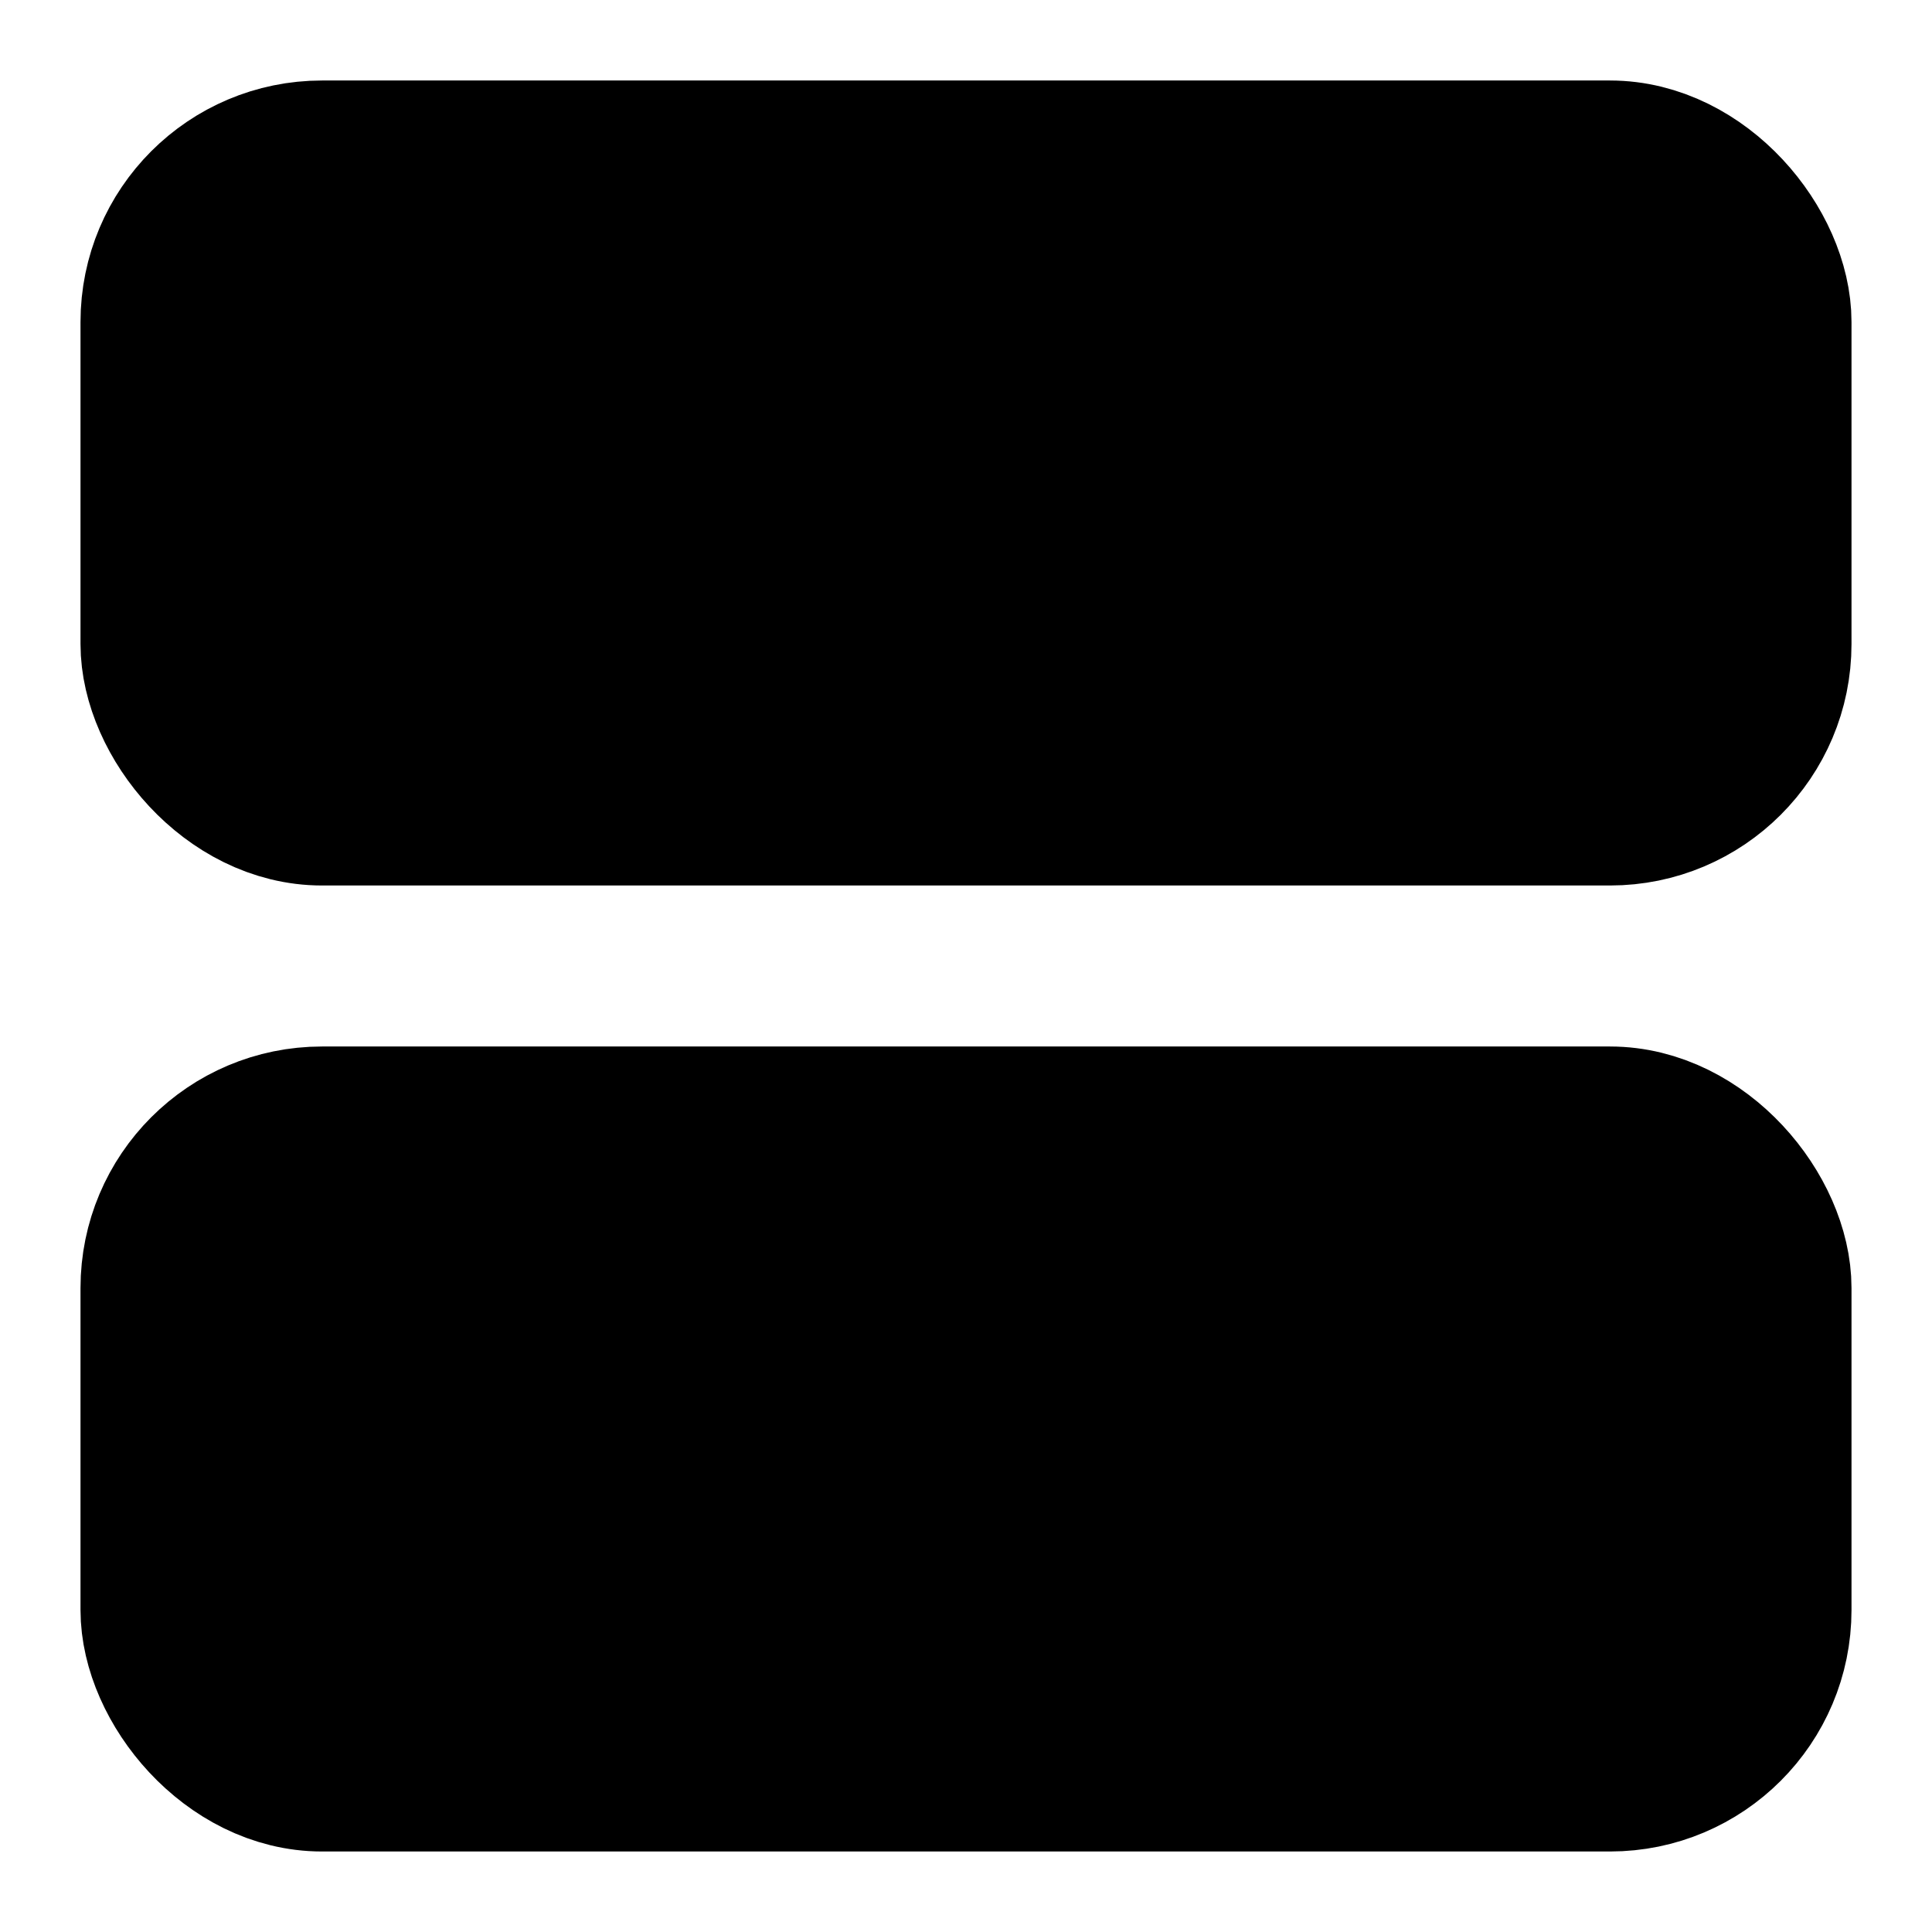
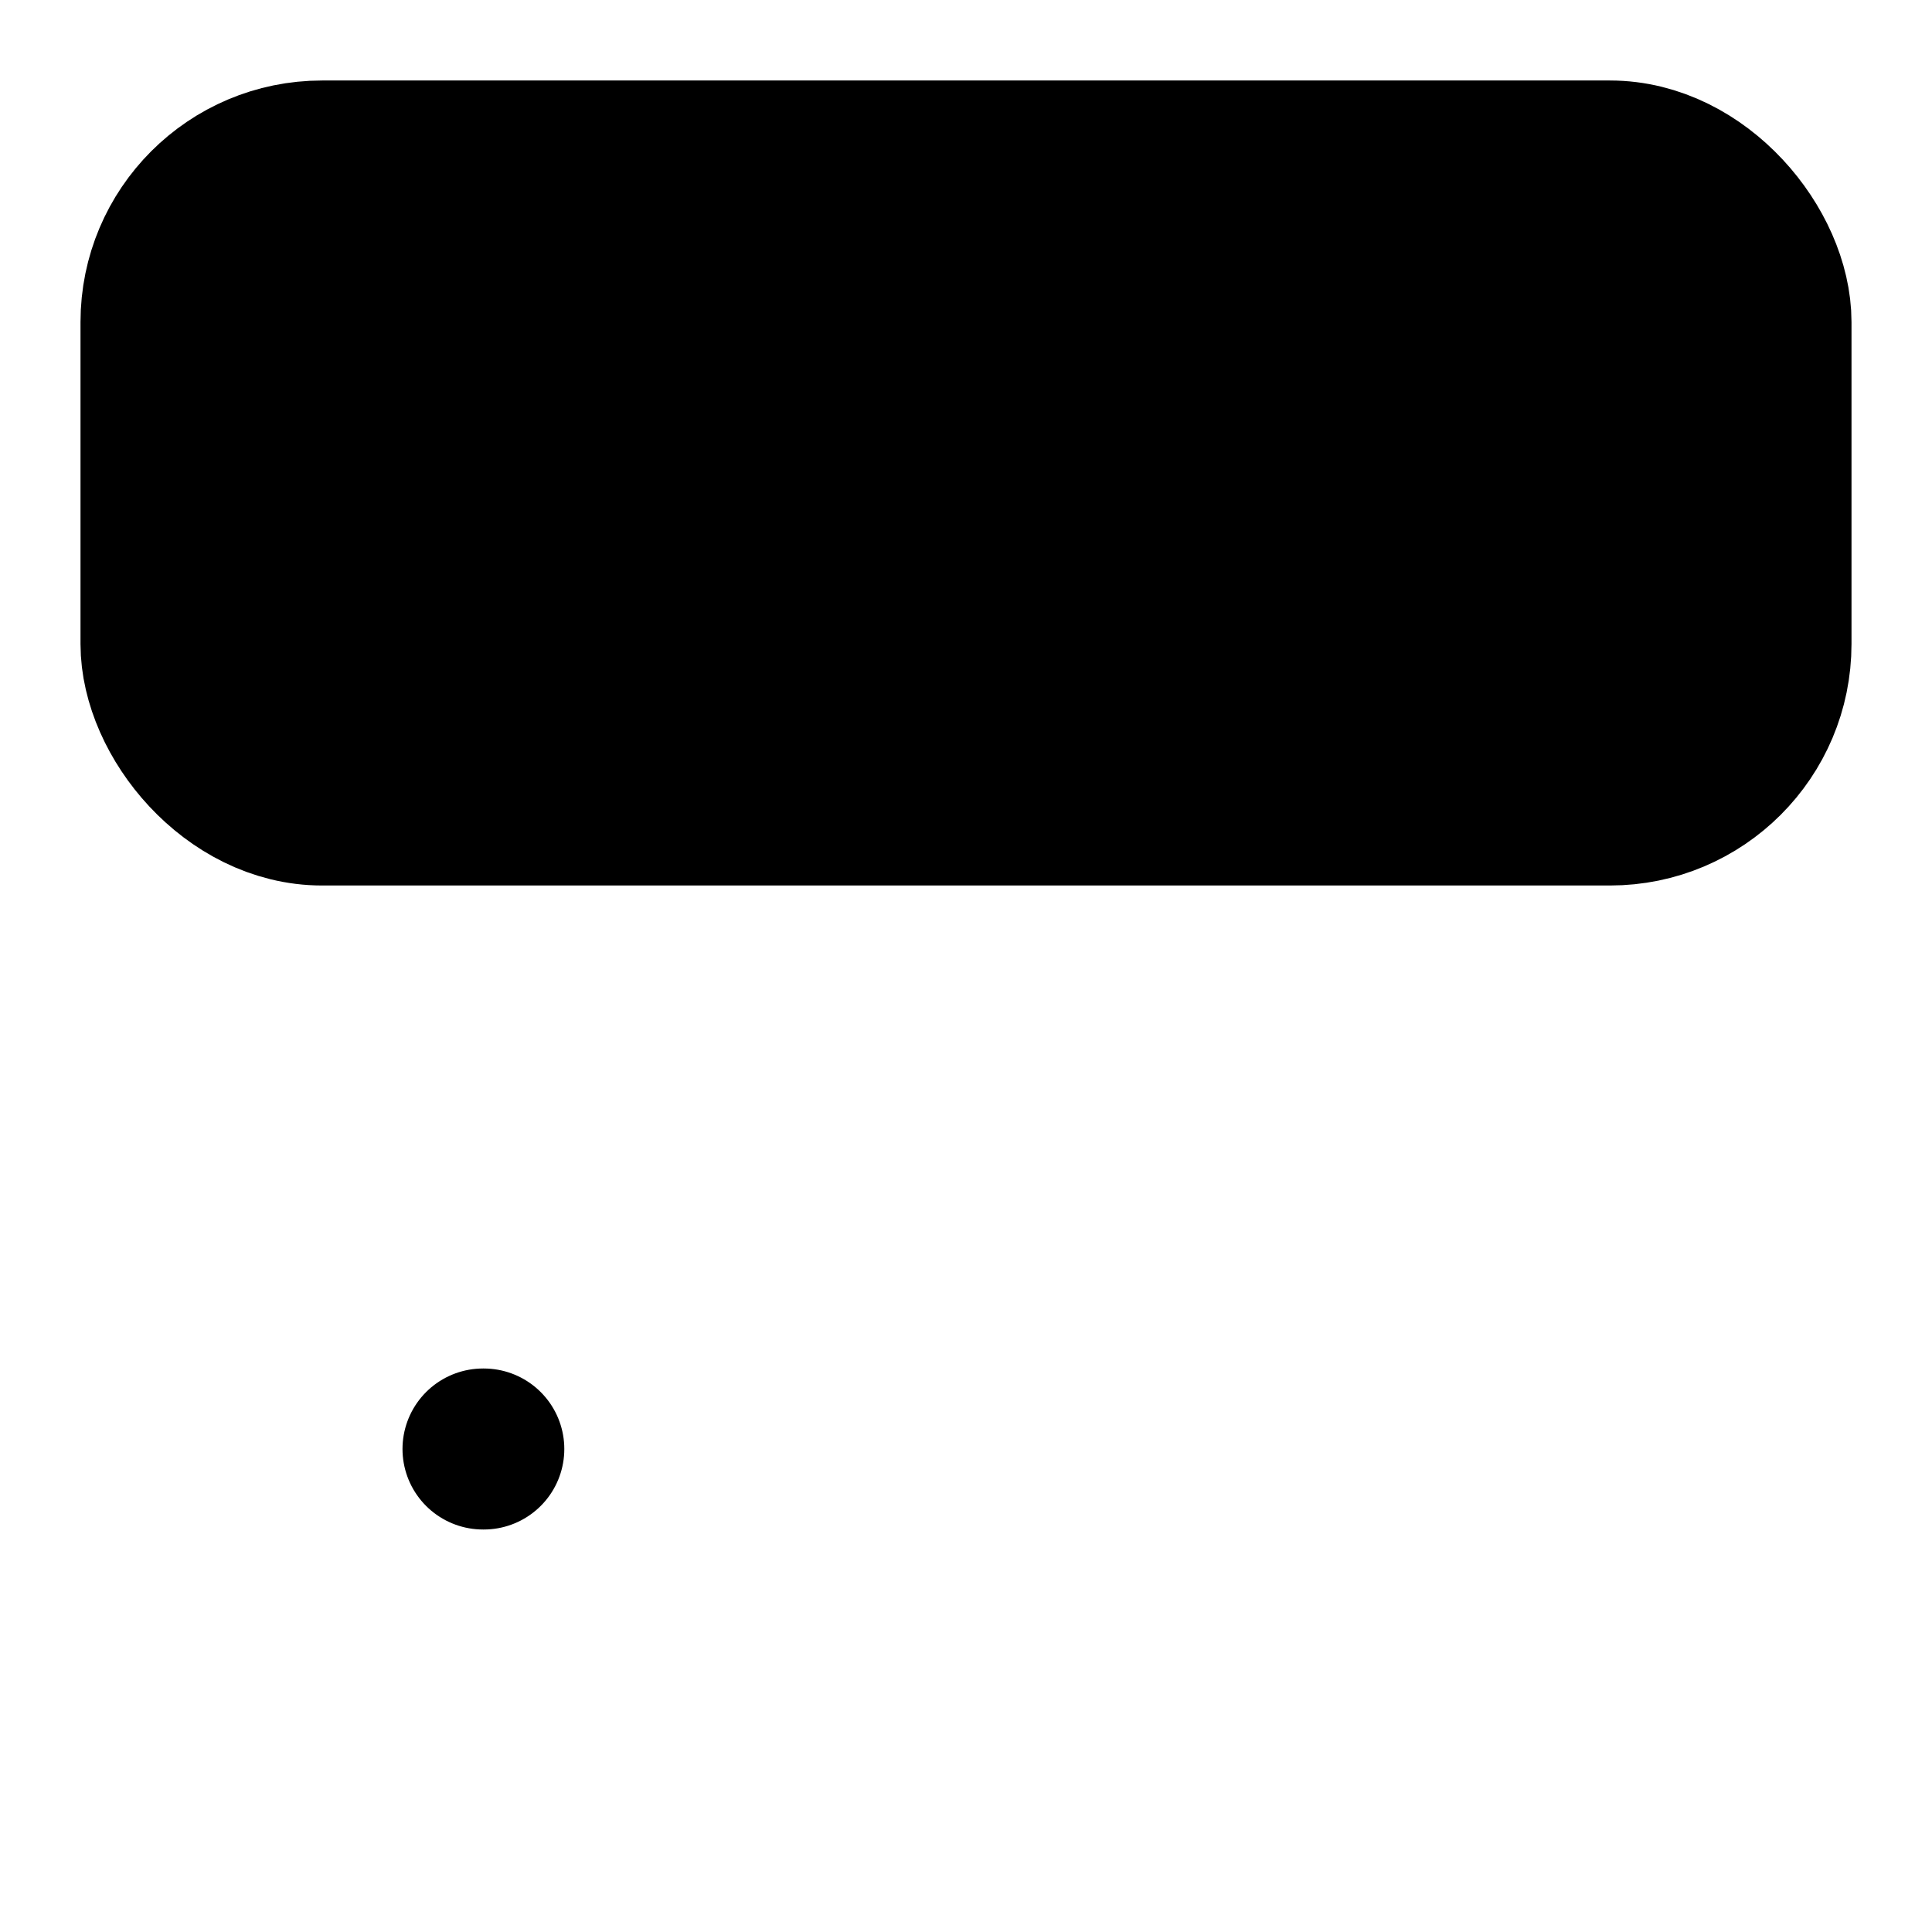
<svg xmlns="http://www.w3.org/2000/svg" width="24" height="24" viewBox="0 0 24 24" fill="currentColor" stroke="currentColor" stroke-width="2" stroke-linecap="round" stroke-linejoin="round">
  <rect x="2" y="2" vector-effect="non-scaling-stroke" width="20" height="8" rx="2" ry="2" />
-   <rect x="2" y="14" vector-effect="non-scaling-stroke" width="20" height="8" rx="2" ry="2" />
  <line vector-effect="non-scaling-stroke" x1="6" x2="6.01" y1="6" y2="6" />
  <line vector-effect="non-scaling-stroke" x1="6" x2="6.01" y1="18" y2="18" />
</svg>